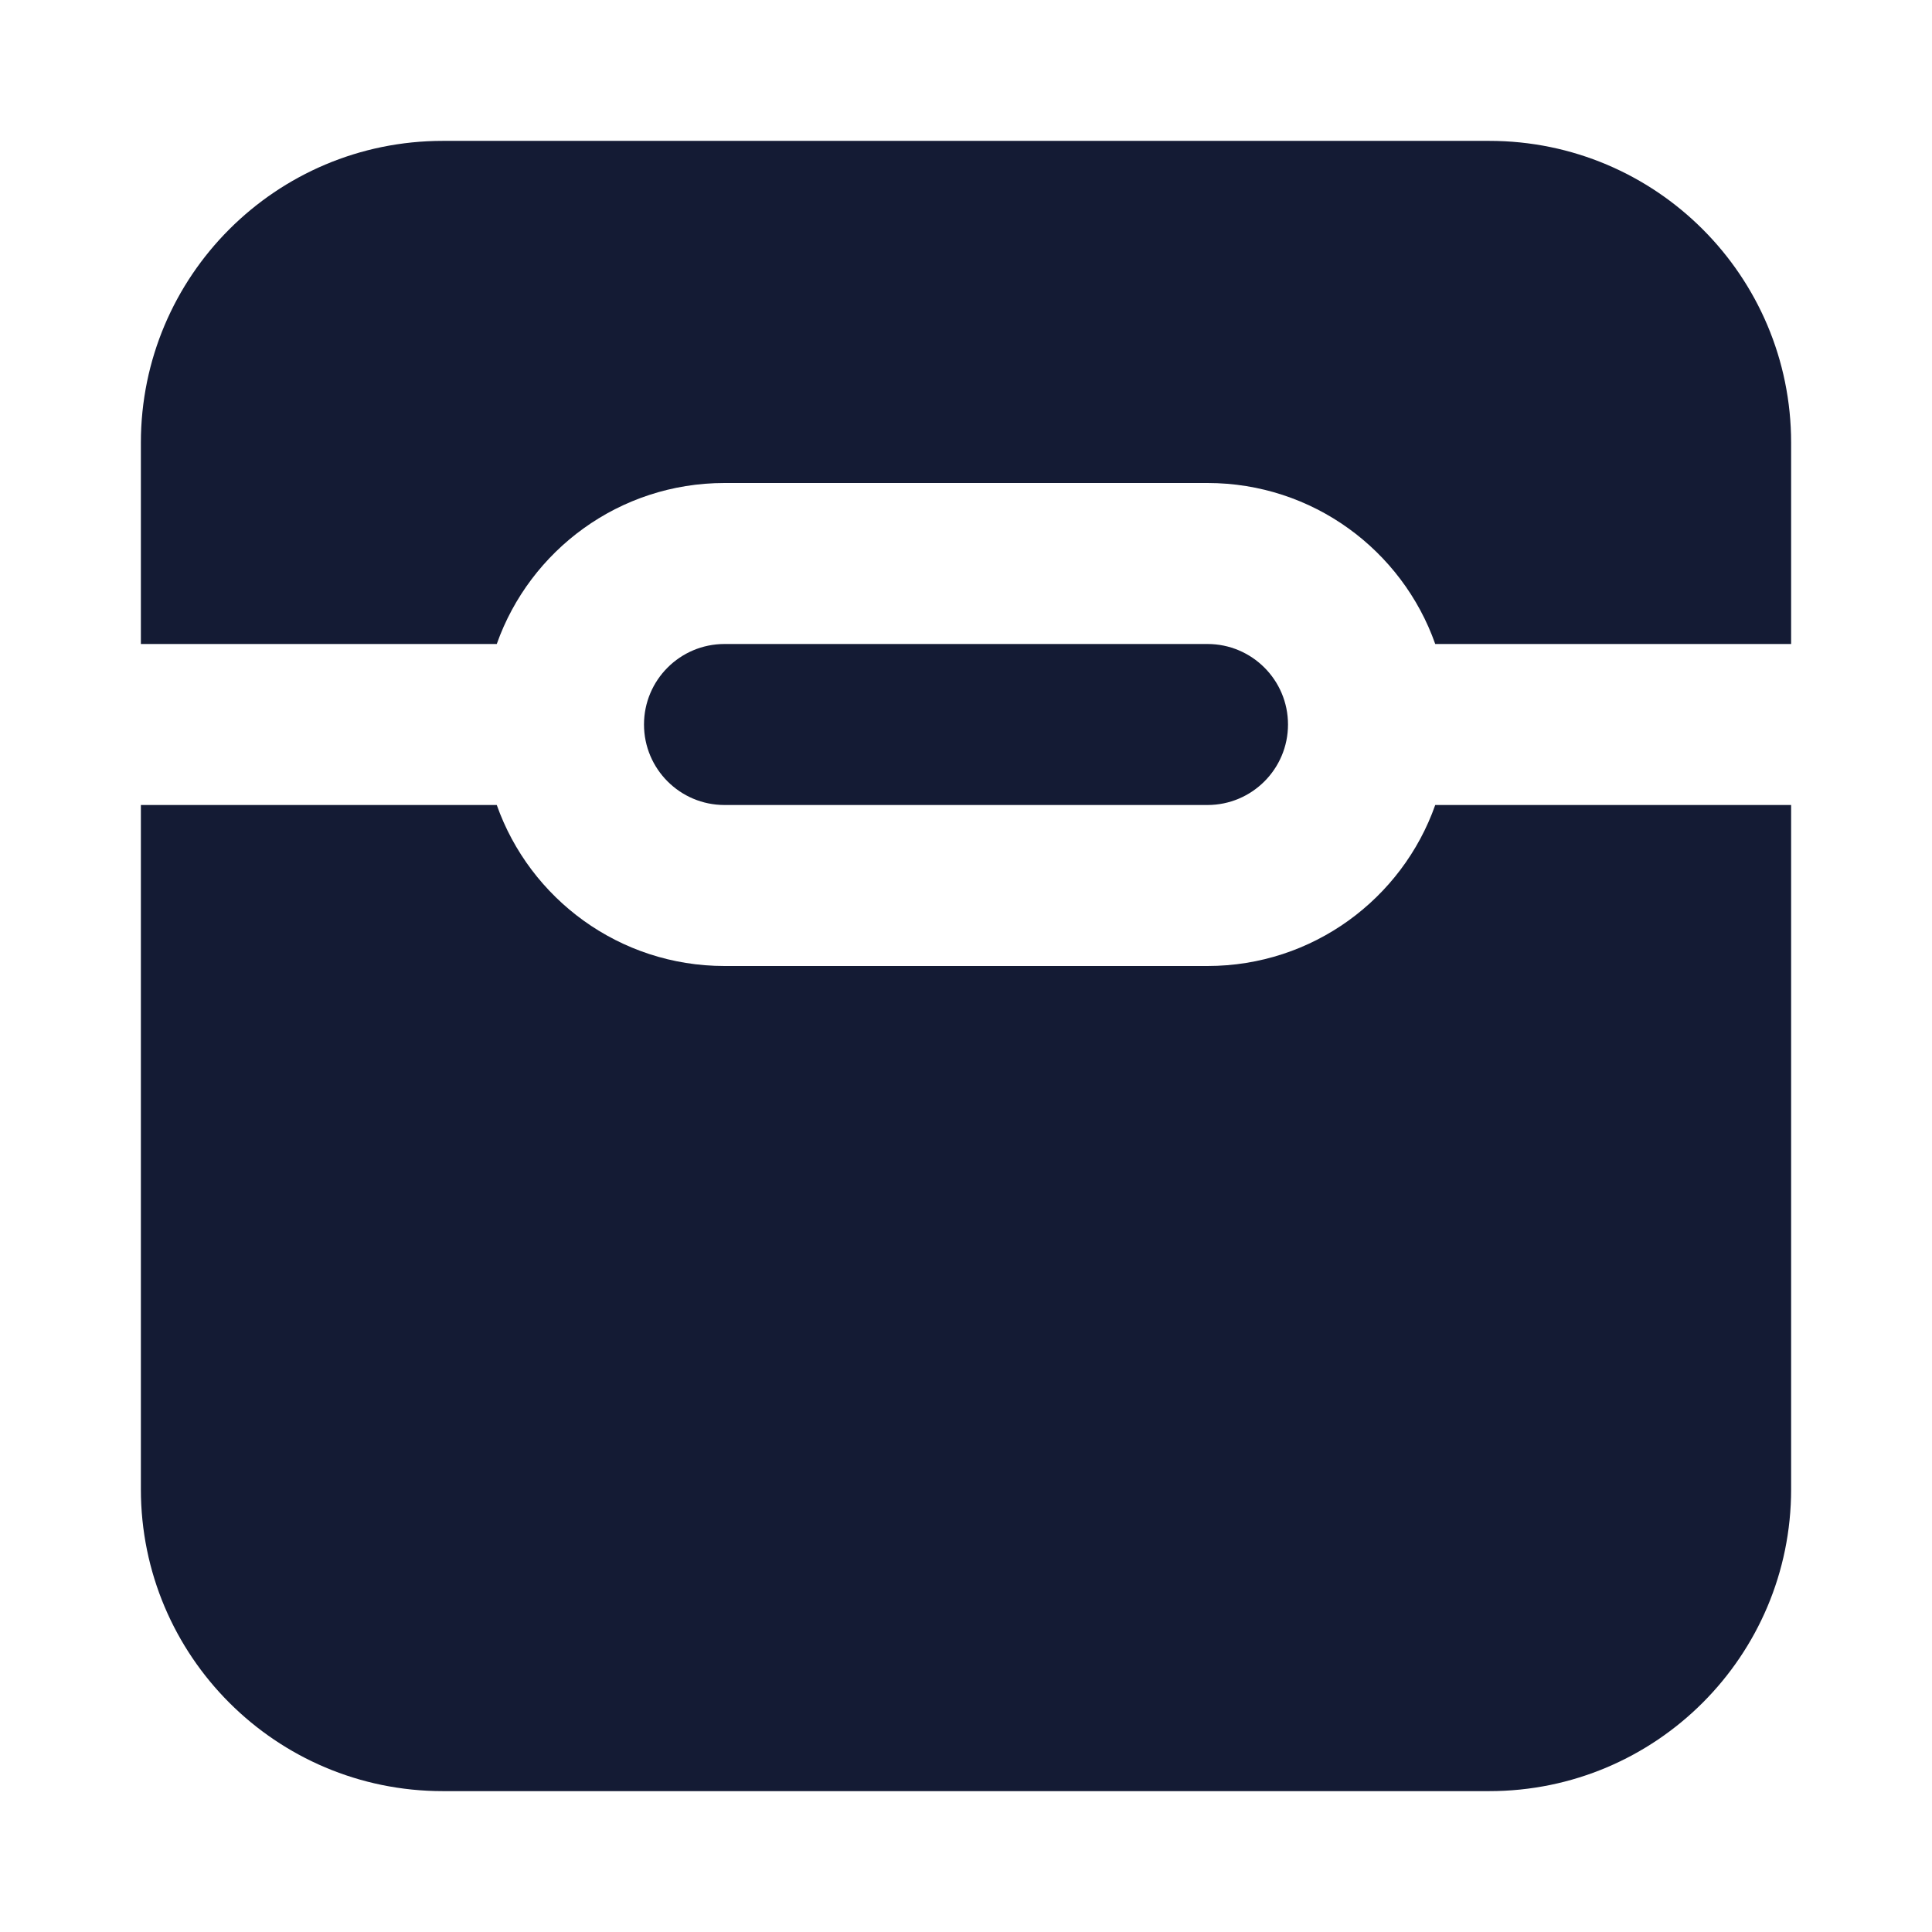
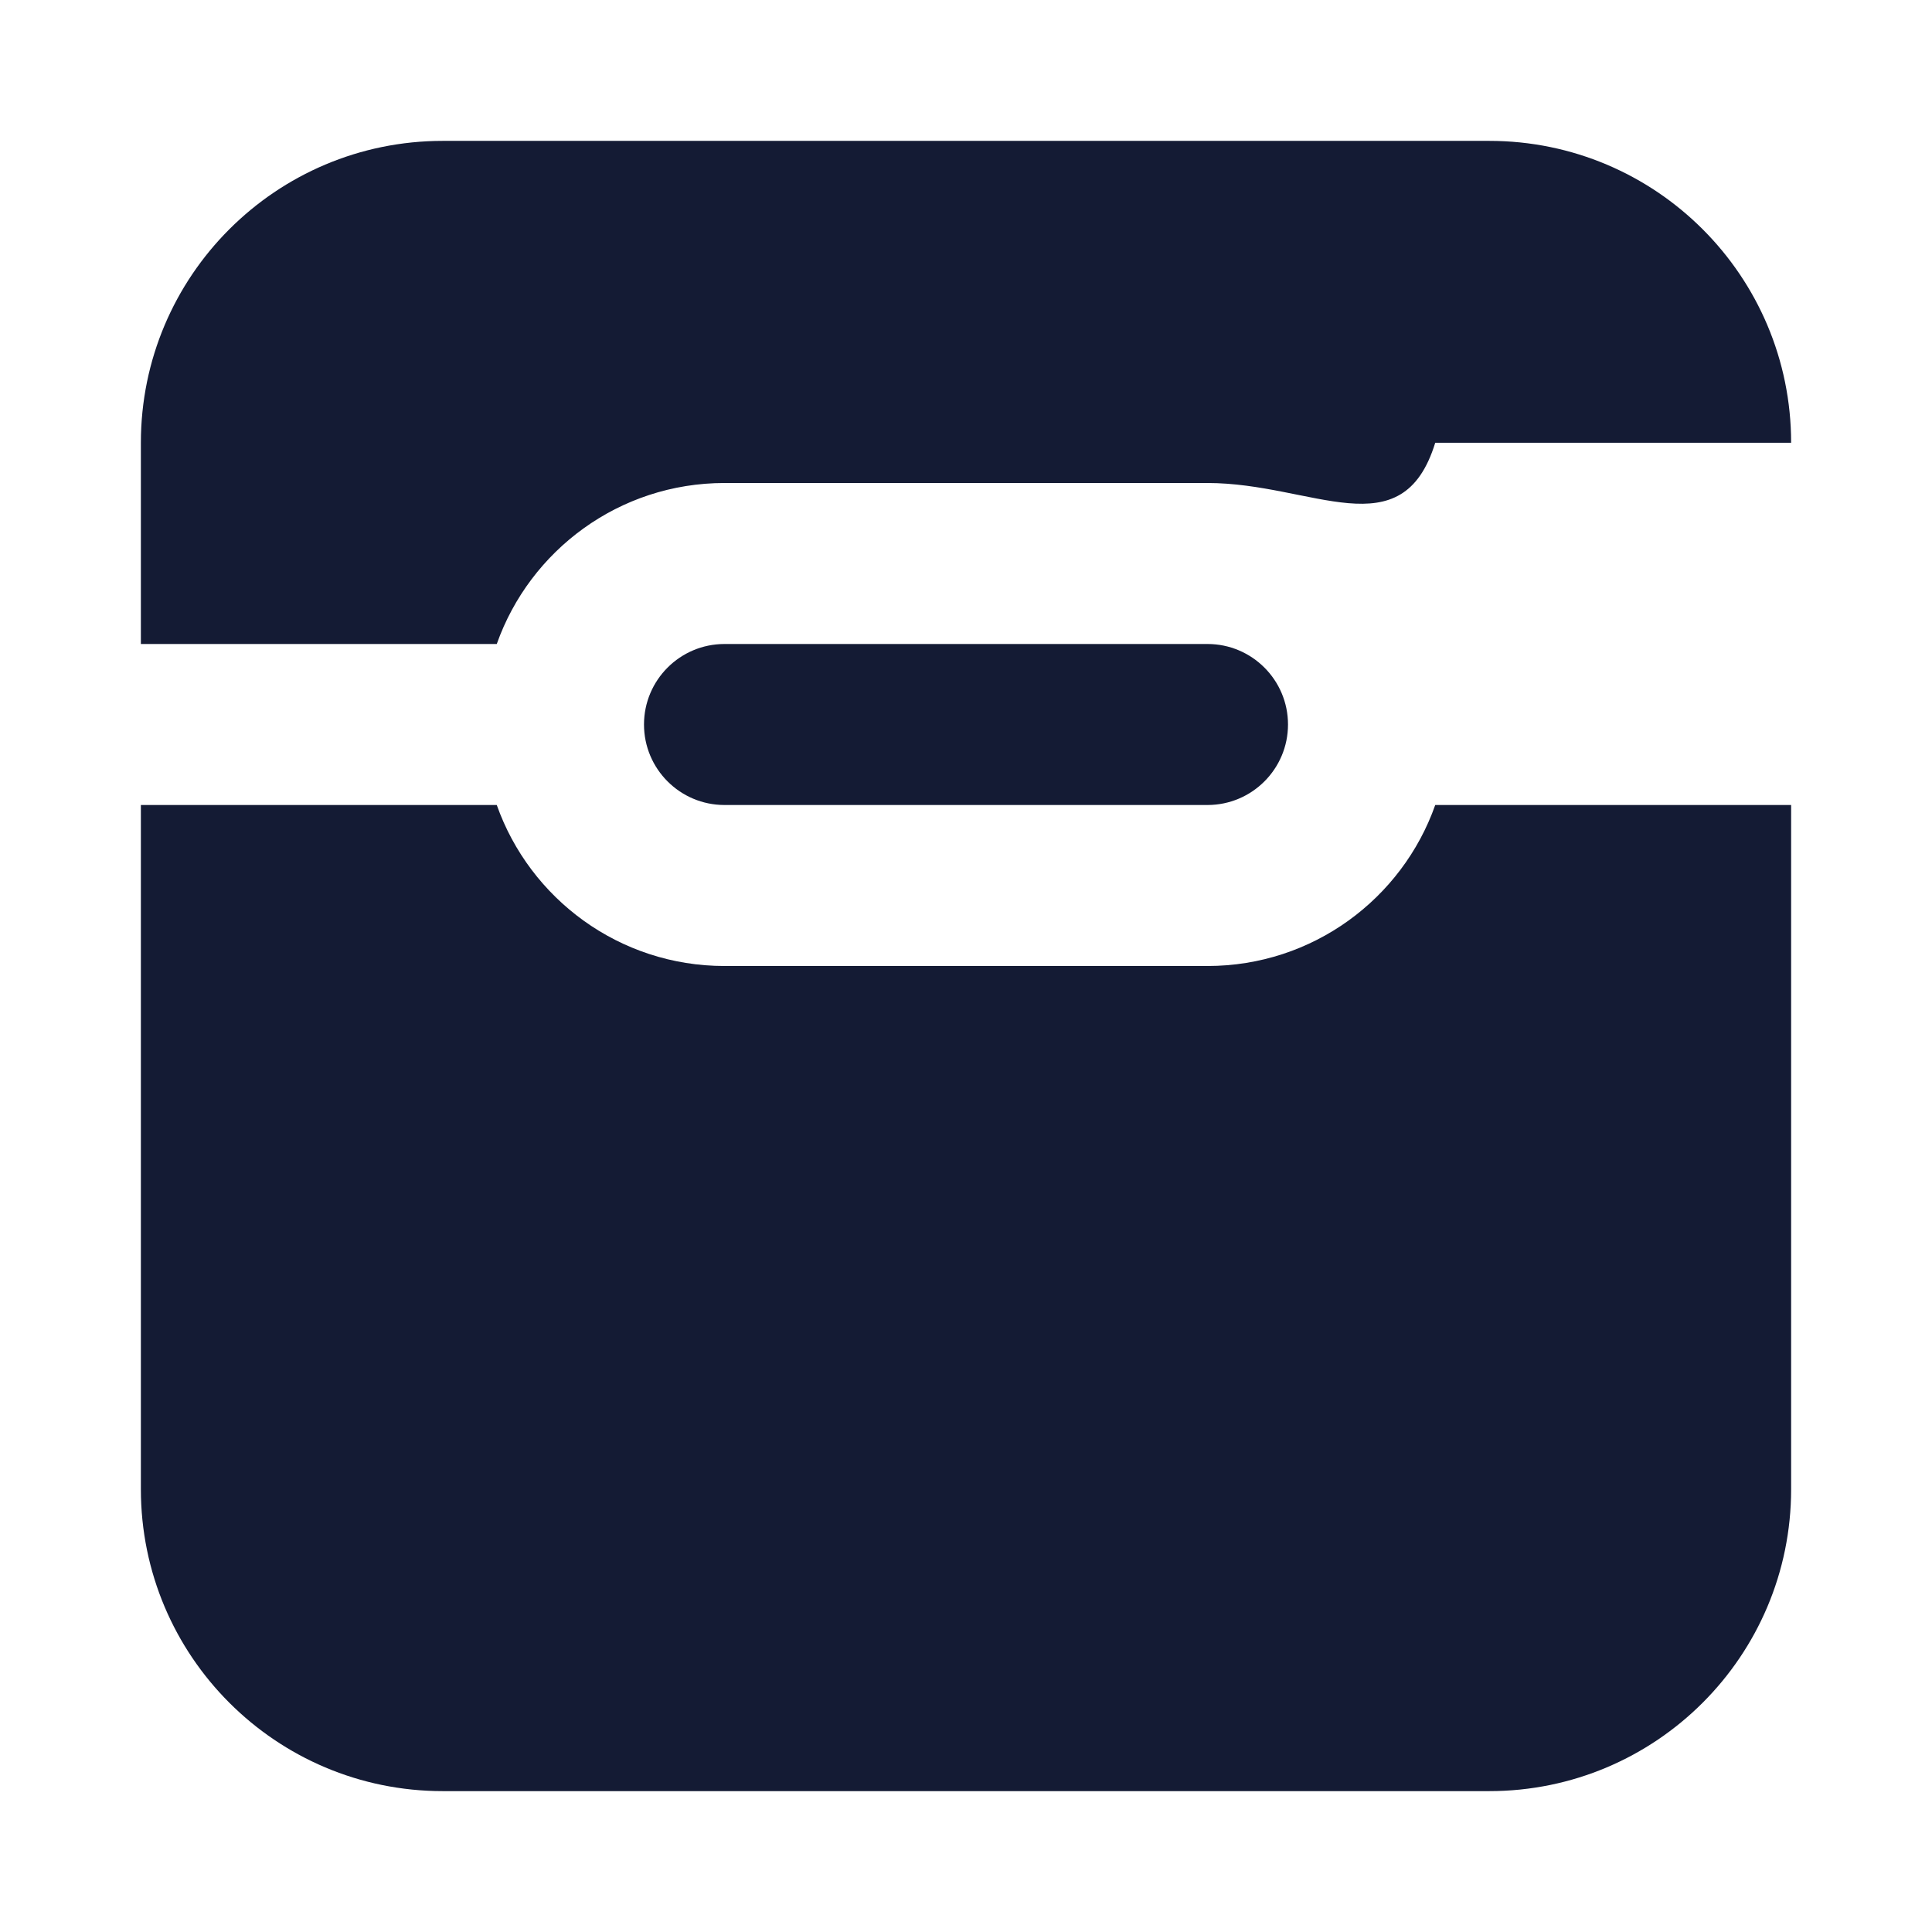
<svg xmlns="http://www.w3.org/2000/svg" width="24" height="24" viewBox="0 0 24 24" fill="none">
-   <path fill-rule="evenodd" clip-rule="evenodd" d="M1.75 5.5C1.75 3.429 3.429 1.75 5.5 1.75H18.5C20.571 1.75 22.25 3.429 22.25 5.5V8H17.829C17.418 6.835 16.306 6 15 6H9C7.694 6 6.583 6.835 6.171 8H1.75V5.5ZM6.171 10H1.75V18.5C1.75 20.571 3.429 22.25 5.5 22.25H18.5C20.571 22.25 22.25 20.571 22.25 18.5V10H17.829C17.418 11.165 16.306 12 15 12H9C7.694 12 6.583 11.165 6.171 10ZM8 9C8 8.448 8.448 8 9 8H15C15.552 8 16 8.448 16 9C16 9.552 15.552 10 15 10H9C8.448 10 8 9.552 8 9Z" fill="#141B34" />
+   <path fill-rule="evenodd" clip-rule="evenodd" d="M1.75 5.5C1.75 3.429 3.429 1.75 5.5 1.75H18.5C20.571 1.75 22.25 3.429 22.25 5.5H17.829C17.418 6.835 16.306 6 15 6H9C7.694 6 6.583 6.835 6.171 8H1.75V5.5ZM6.171 10H1.75V18.5C1.75 20.571 3.429 22.25 5.5 22.25H18.5C20.571 22.25 22.25 20.571 22.25 18.5V10H17.829C17.418 11.165 16.306 12 15 12H9C7.694 12 6.583 11.165 6.171 10ZM8 9C8 8.448 8.448 8 9 8H15C15.552 8 16 8.448 16 9C16 9.552 15.552 10 15 10H9C8.448 10 8 9.552 8 9Z" fill="#141B34" />
</svg>